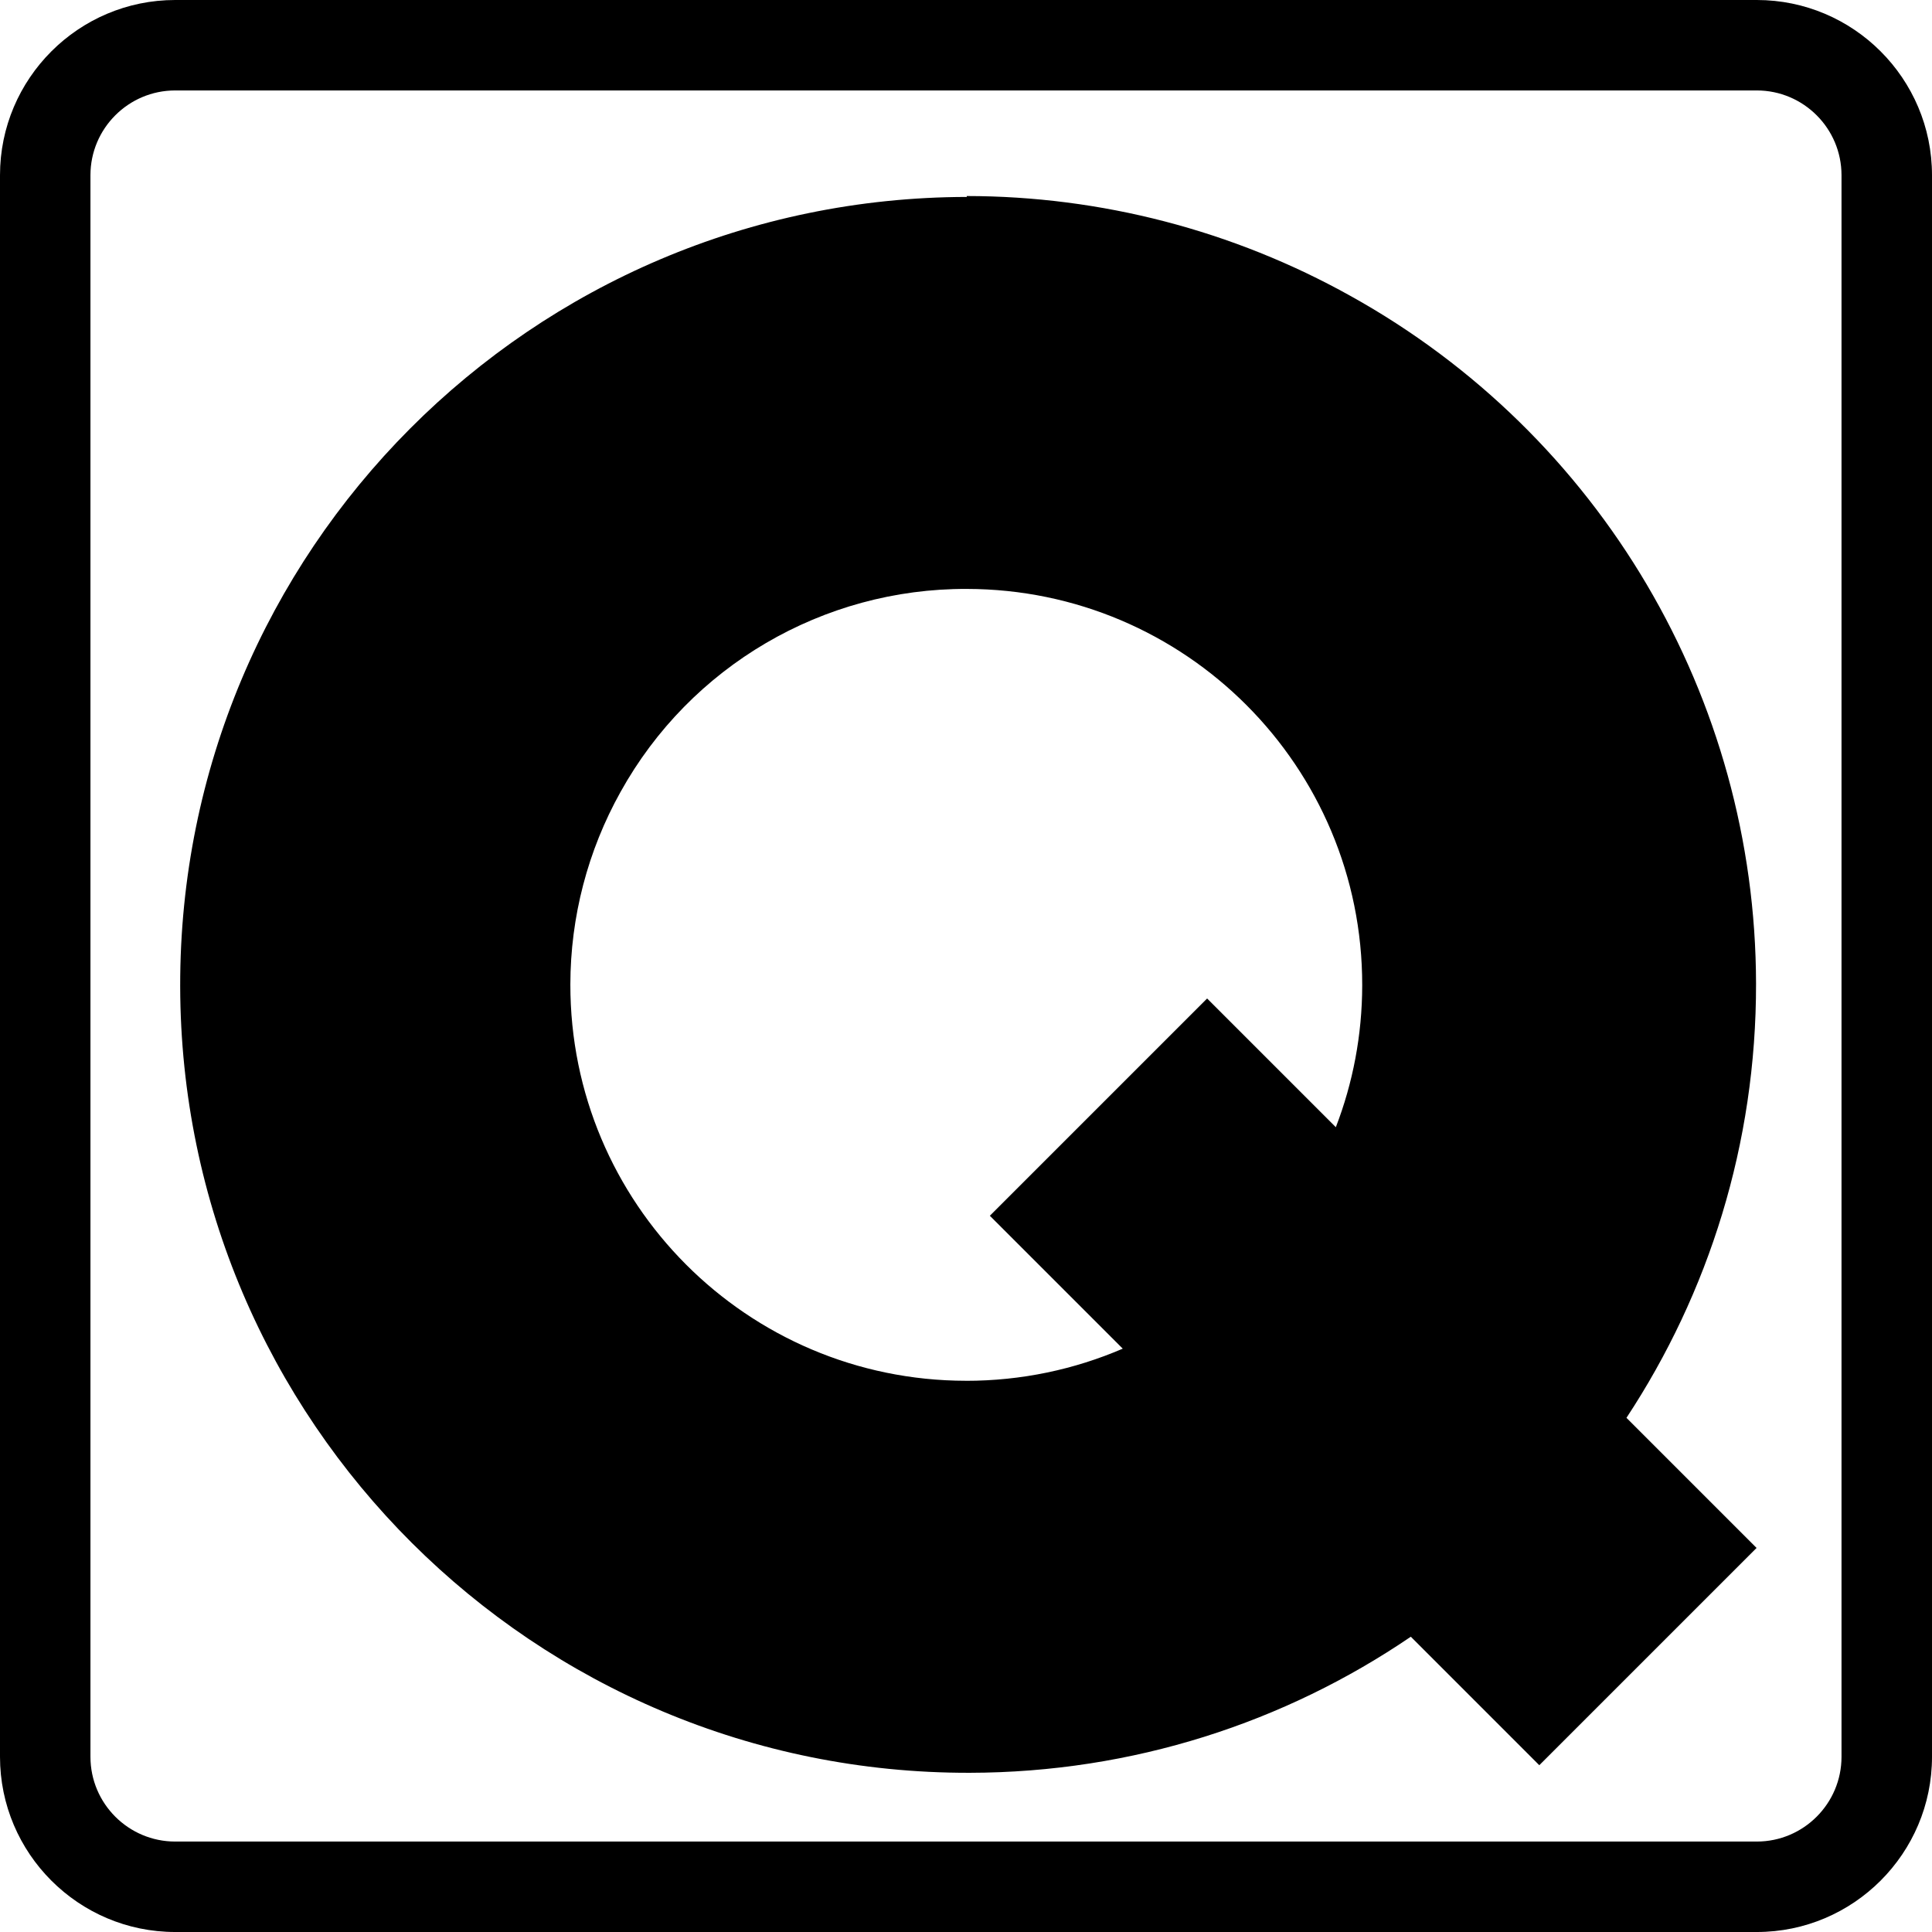
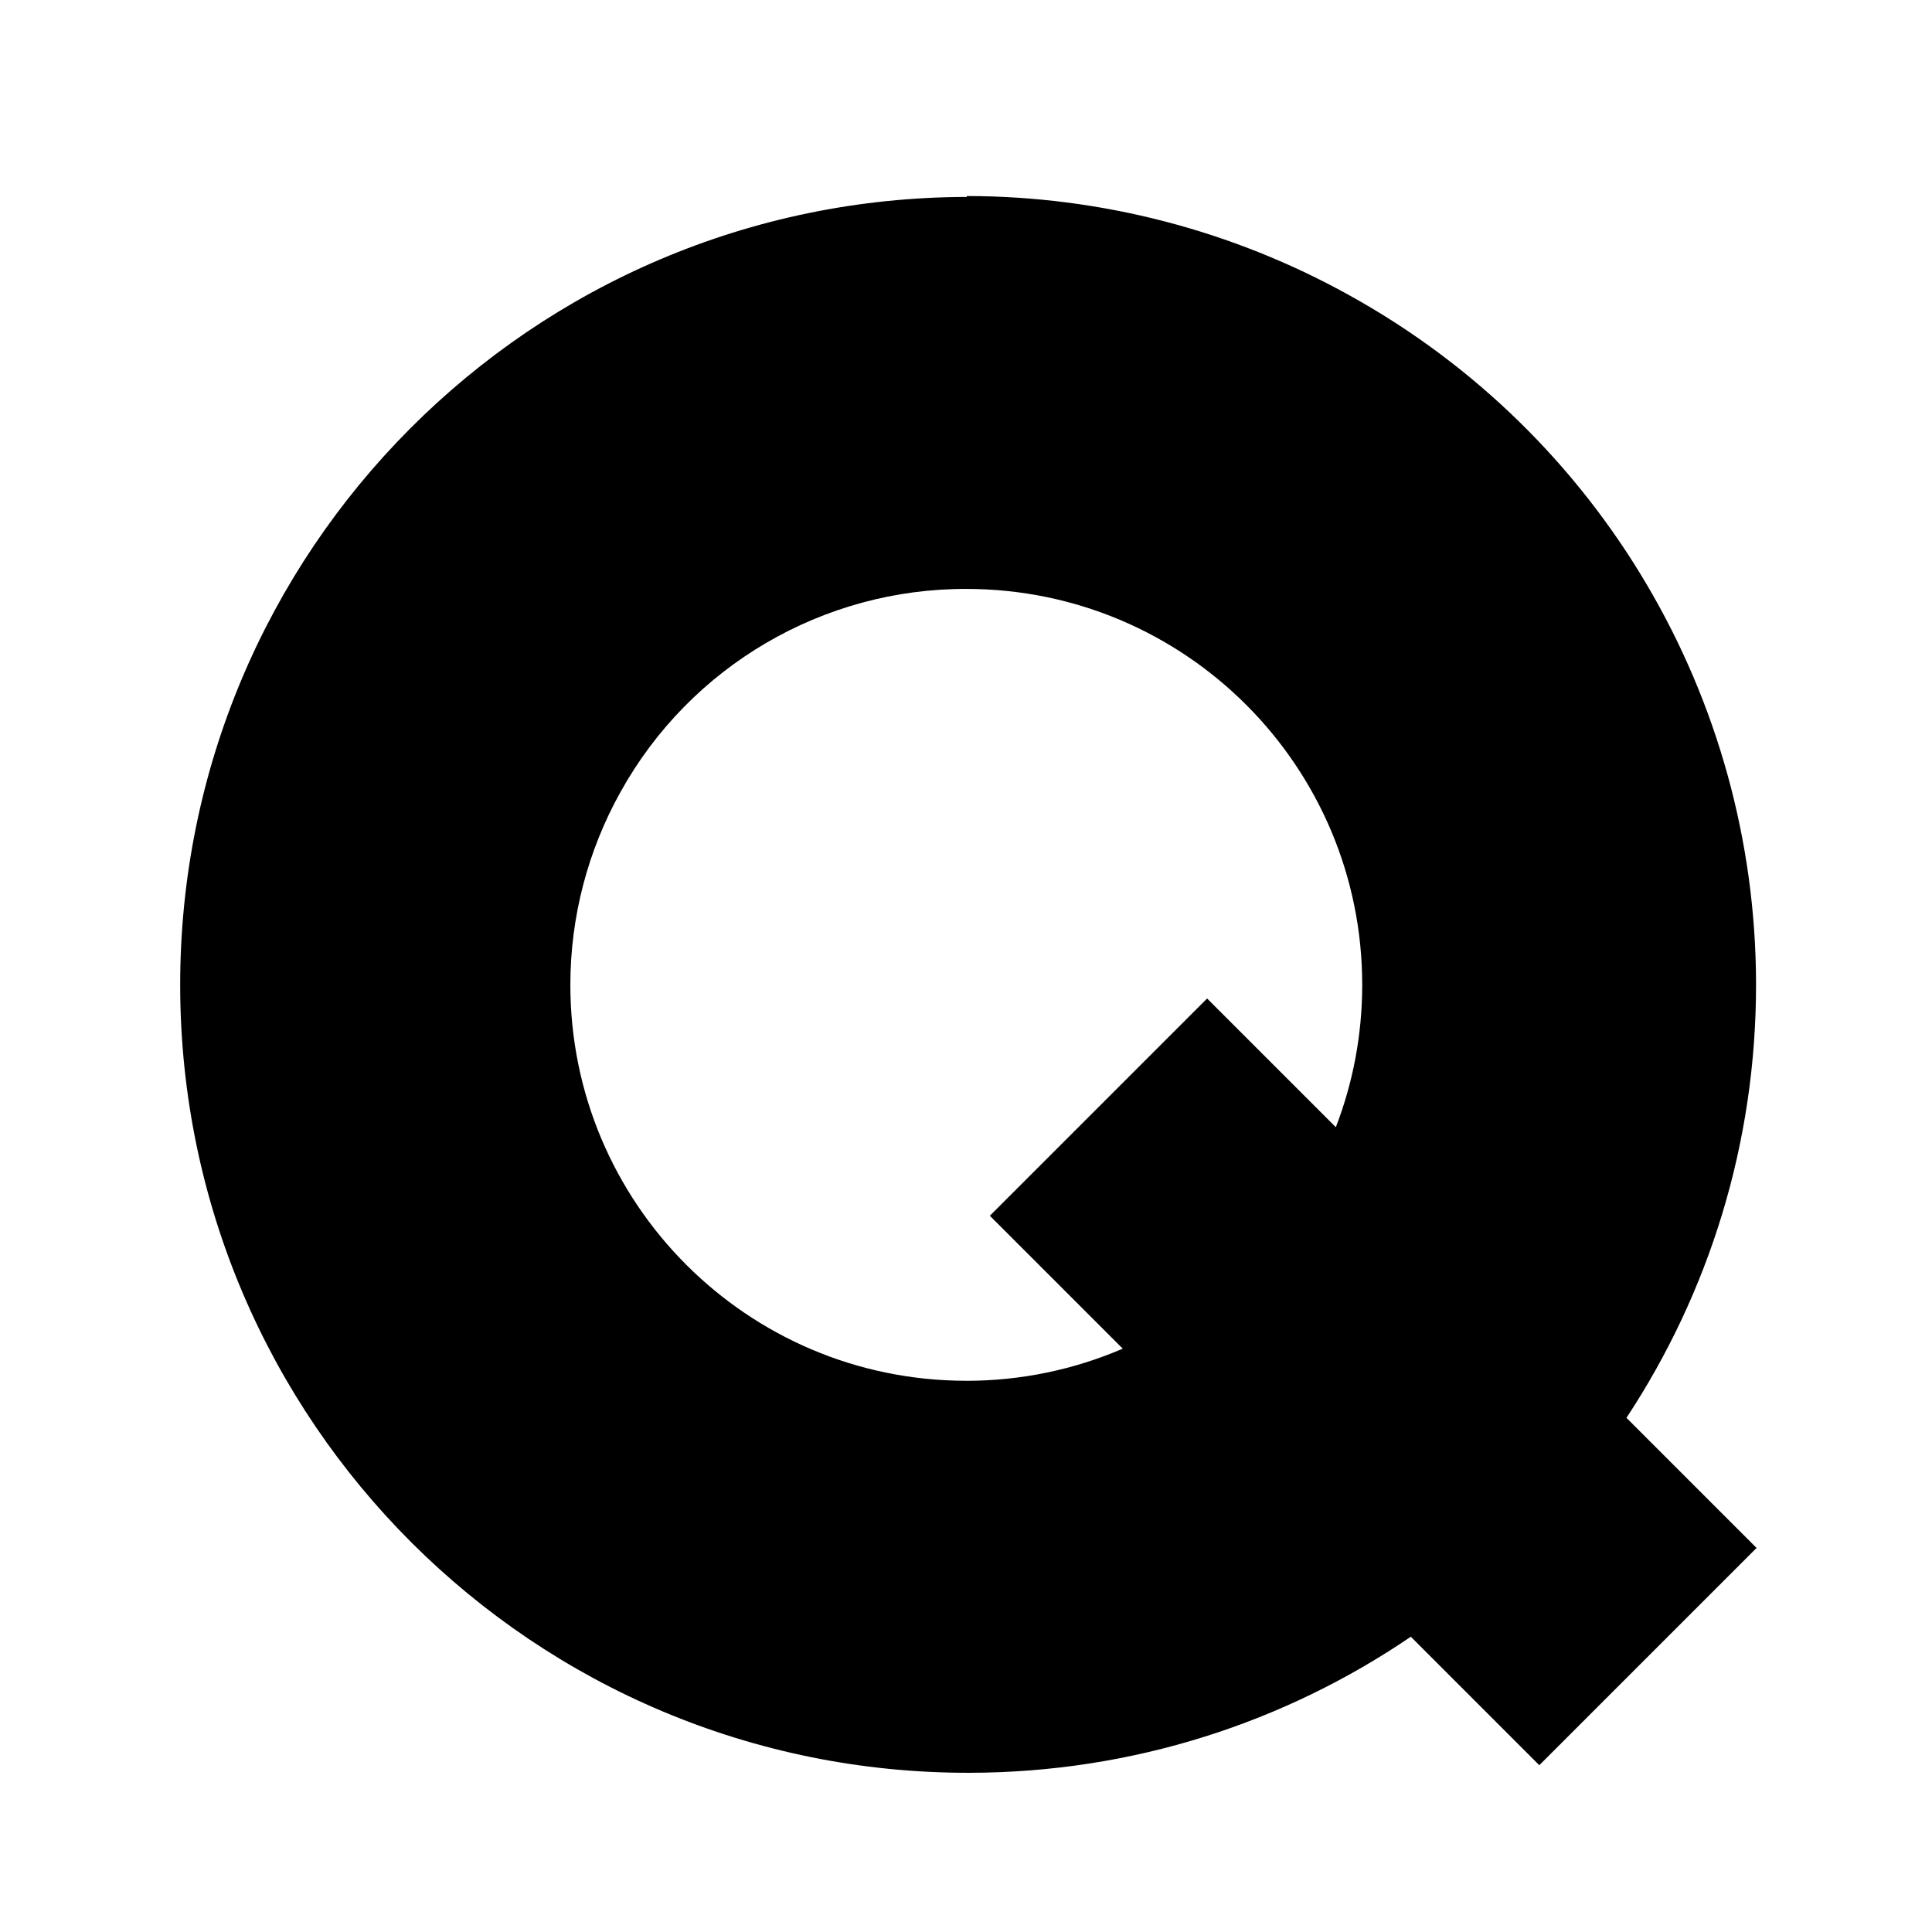
<svg xmlns="http://www.w3.org/2000/svg" id="_Слой_1" viewBox="0 0 512 512">
-   <path d="M465.57,0H46.43C20.83,0,0,20.83,0,46.43v419.14c0,25.6,20.83,46.43,46.43,46.43h419.14c25.6,0,46.43-20.83,46.43-46.43V46.43c0-25.6-20.82-46.43-46.43-46.43ZM488.02,465.57c0,12.38-10.07,22.46-22.45,22.46H46.43c-12.38,0-22.46-10.07-22.46-22.46V46.43c0-12.38,10.07-22.46,22.46-22.46h419.14c12.38,0,22.45,10.07,22.45,22.46v419.14Z" />
-   <path d="M465.37,260.64c-.13-75.75-41.28-145.49-107.52-182.24-31.08-17.32-66.07-26.42-101.65-26.45v.24c-115.32.2-208.65,93.85-208.45,209.17.2,115.32,93.85,208.65,209.17,208.45,43.37-.07,83.62-13.37,116.96-36.06l34.05,34.05,57.58-57.58-34.48-34.48c21.76-33.03,34.41-72.59,34.34-115.1ZM255.95,365.92c-57.95-.07-104.87-47.1-104.8-105.05.02-17.86,4.6-35.42,13.31-51.02,18.49-33.31,53.64-53.91,91.74-53.78,57.95.07,104.87,47.1,104.8,105.05-.02,13.25-2.49,25.93-6.99,37.6l-34.11-34.11-57.58,57.58,35.22,35.22c-12.75,5.49-26.81,8.53-41.58,8.52Z" />
+   <path d="M465.37,260.64c-.13-75.75-41.28-145.49-107.52-182.24-31.08-17.32-66.07-26.42-101.65-26.45v.24c-115.32.2-208.65,93.85-208.45,209.17.2,115.32,93.85,208.65,209.17,208.45,43.37-.07,83.62-13.37,116.96-36.06l34.05,34.05,57.58-57.58-34.48-34.48c21.76-33.03,34.41-72.59,34.34-115.1ZM255.95,365.92c-57.95-.07-104.87-47.1-104.8-105.05.02-17.86,4.6-35.42,13.31-51.02,18.49-33.31,53.64-53.91,91.74-53.78,57.95.07,104.87,47.1,104.8,105.05-.02,13.25-2.49,25.93-6.99,37.6l-34.11-34.11-57.58,57.58,35.22,35.22c-12.75,5.49-26.81,8.53-41.58,8.52" />
</svg>